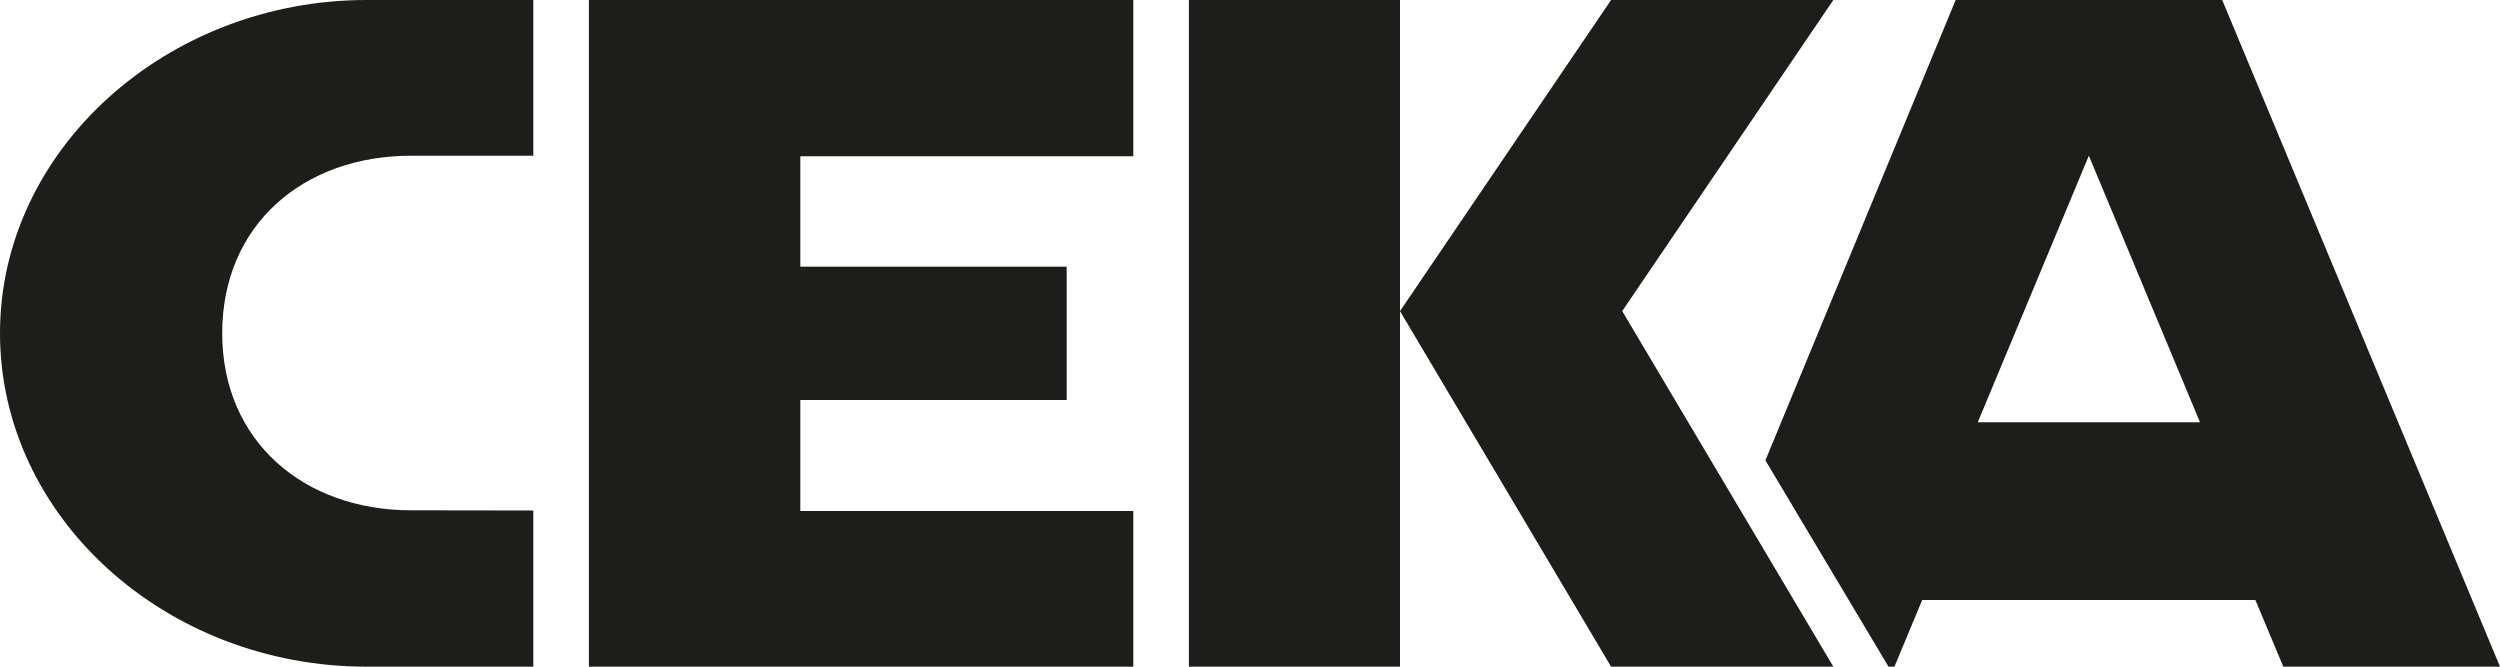
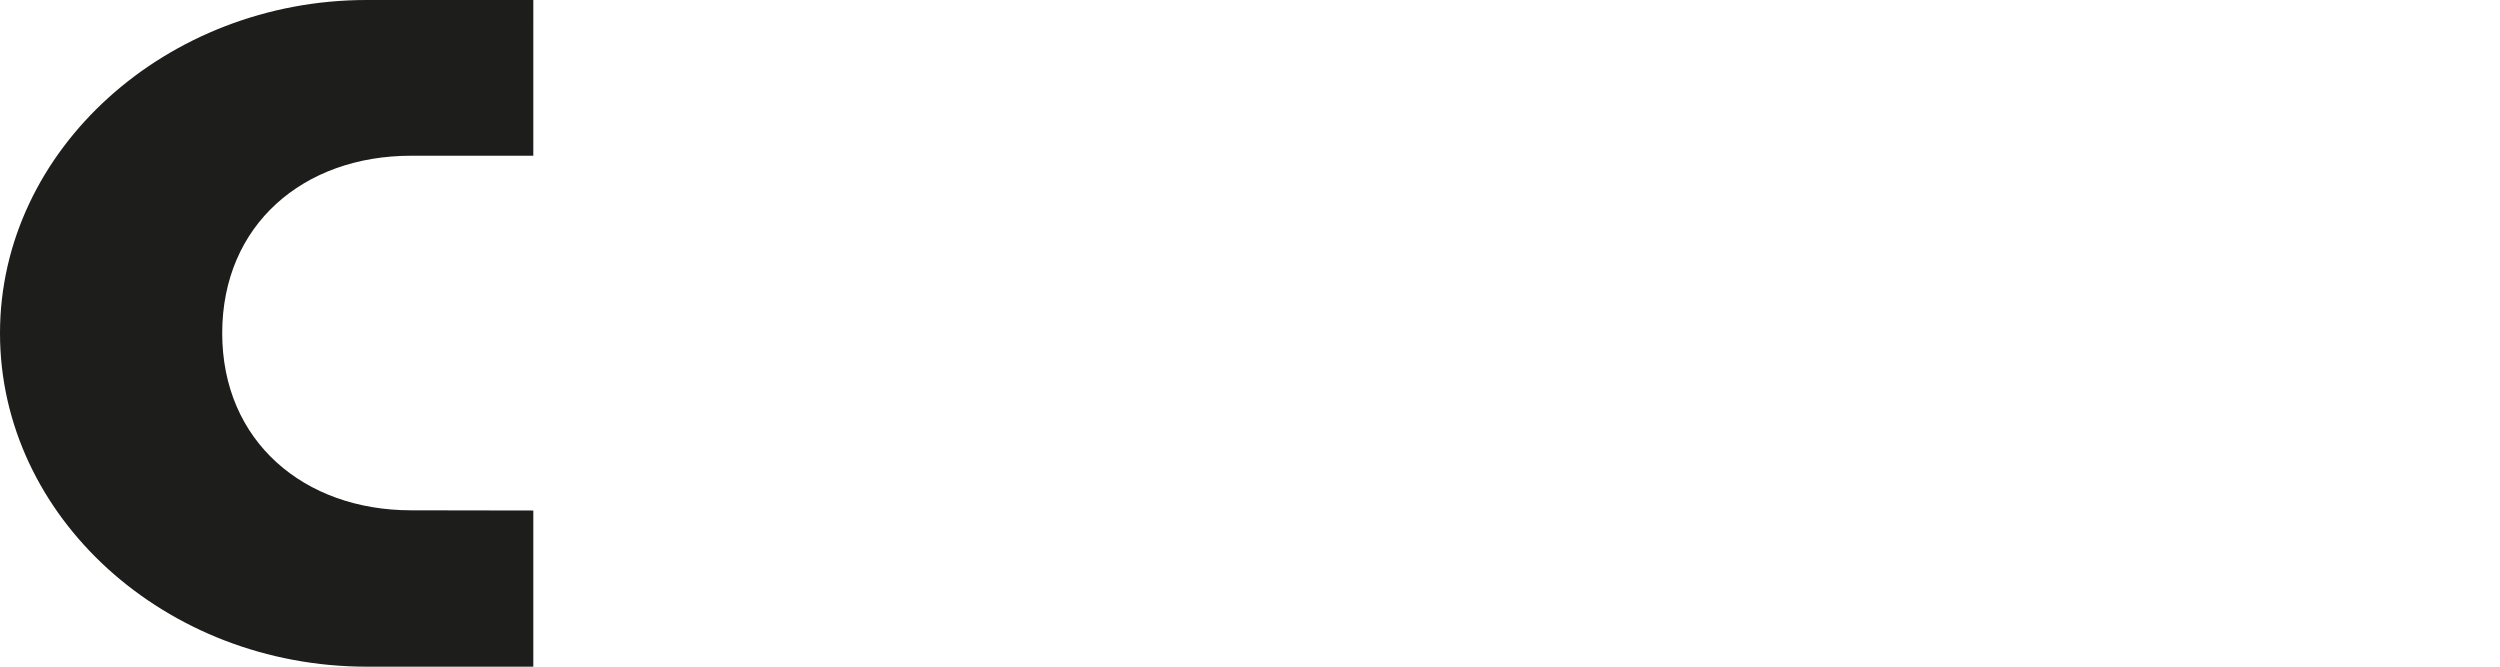
<svg xmlns="http://www.w3.org/2000/svg" viewBox="0 0 637.8 170.08">
  <defs>
    <style>.cls-1,.cls-2{fill:#1d1d1b;}.cls-1{fill-rule:evenodd;}</style>
  </defs>
  <g id="Ebene_2" data-name="Ebene 2">
    <g id="Ebene_1-2" data-name="Ebene 1">
-       <polygon class="cls-1" points="357.17 79.37 411.02 170.08 467.72 170.08 413.86 79.37 467.72 0 411.02 0 357.17 79.37 357.17 79.37" />
-       <rect class="cls-2" x="303.31" width="53.86" height="170.08" />
-       <polygon class="cls-1" points="289.13 130.37 204.18 130.37 204.18 102.05 272.13 102.05 272.13 68.03 204.18 68.03 204.18 39.86 289.13 39.86 289.13 0 150.24 0 150.24 170.08 289.13 170.08 289.13 130.37" />
-       <path class="cls-1" d="M582.52,170.08H637.8L566.93,0h-68L450.39,117.45l31.41,52.63h1.51l7.08-17h85Zm-77.95-62.36,28.34-68,28.35,68Z" />
      <path class="cls-1" d="M136.06,130.24v39.84H93.54C42.21,170.08,0,131.88,0,85S42.6,0,93.54,0h42.52V39.73H104.88C77.36,39.73,56.69,57.4,56.69,85s20.88,45.19,48.19,45.19Z" />
    </g>
  </g>
</svg>